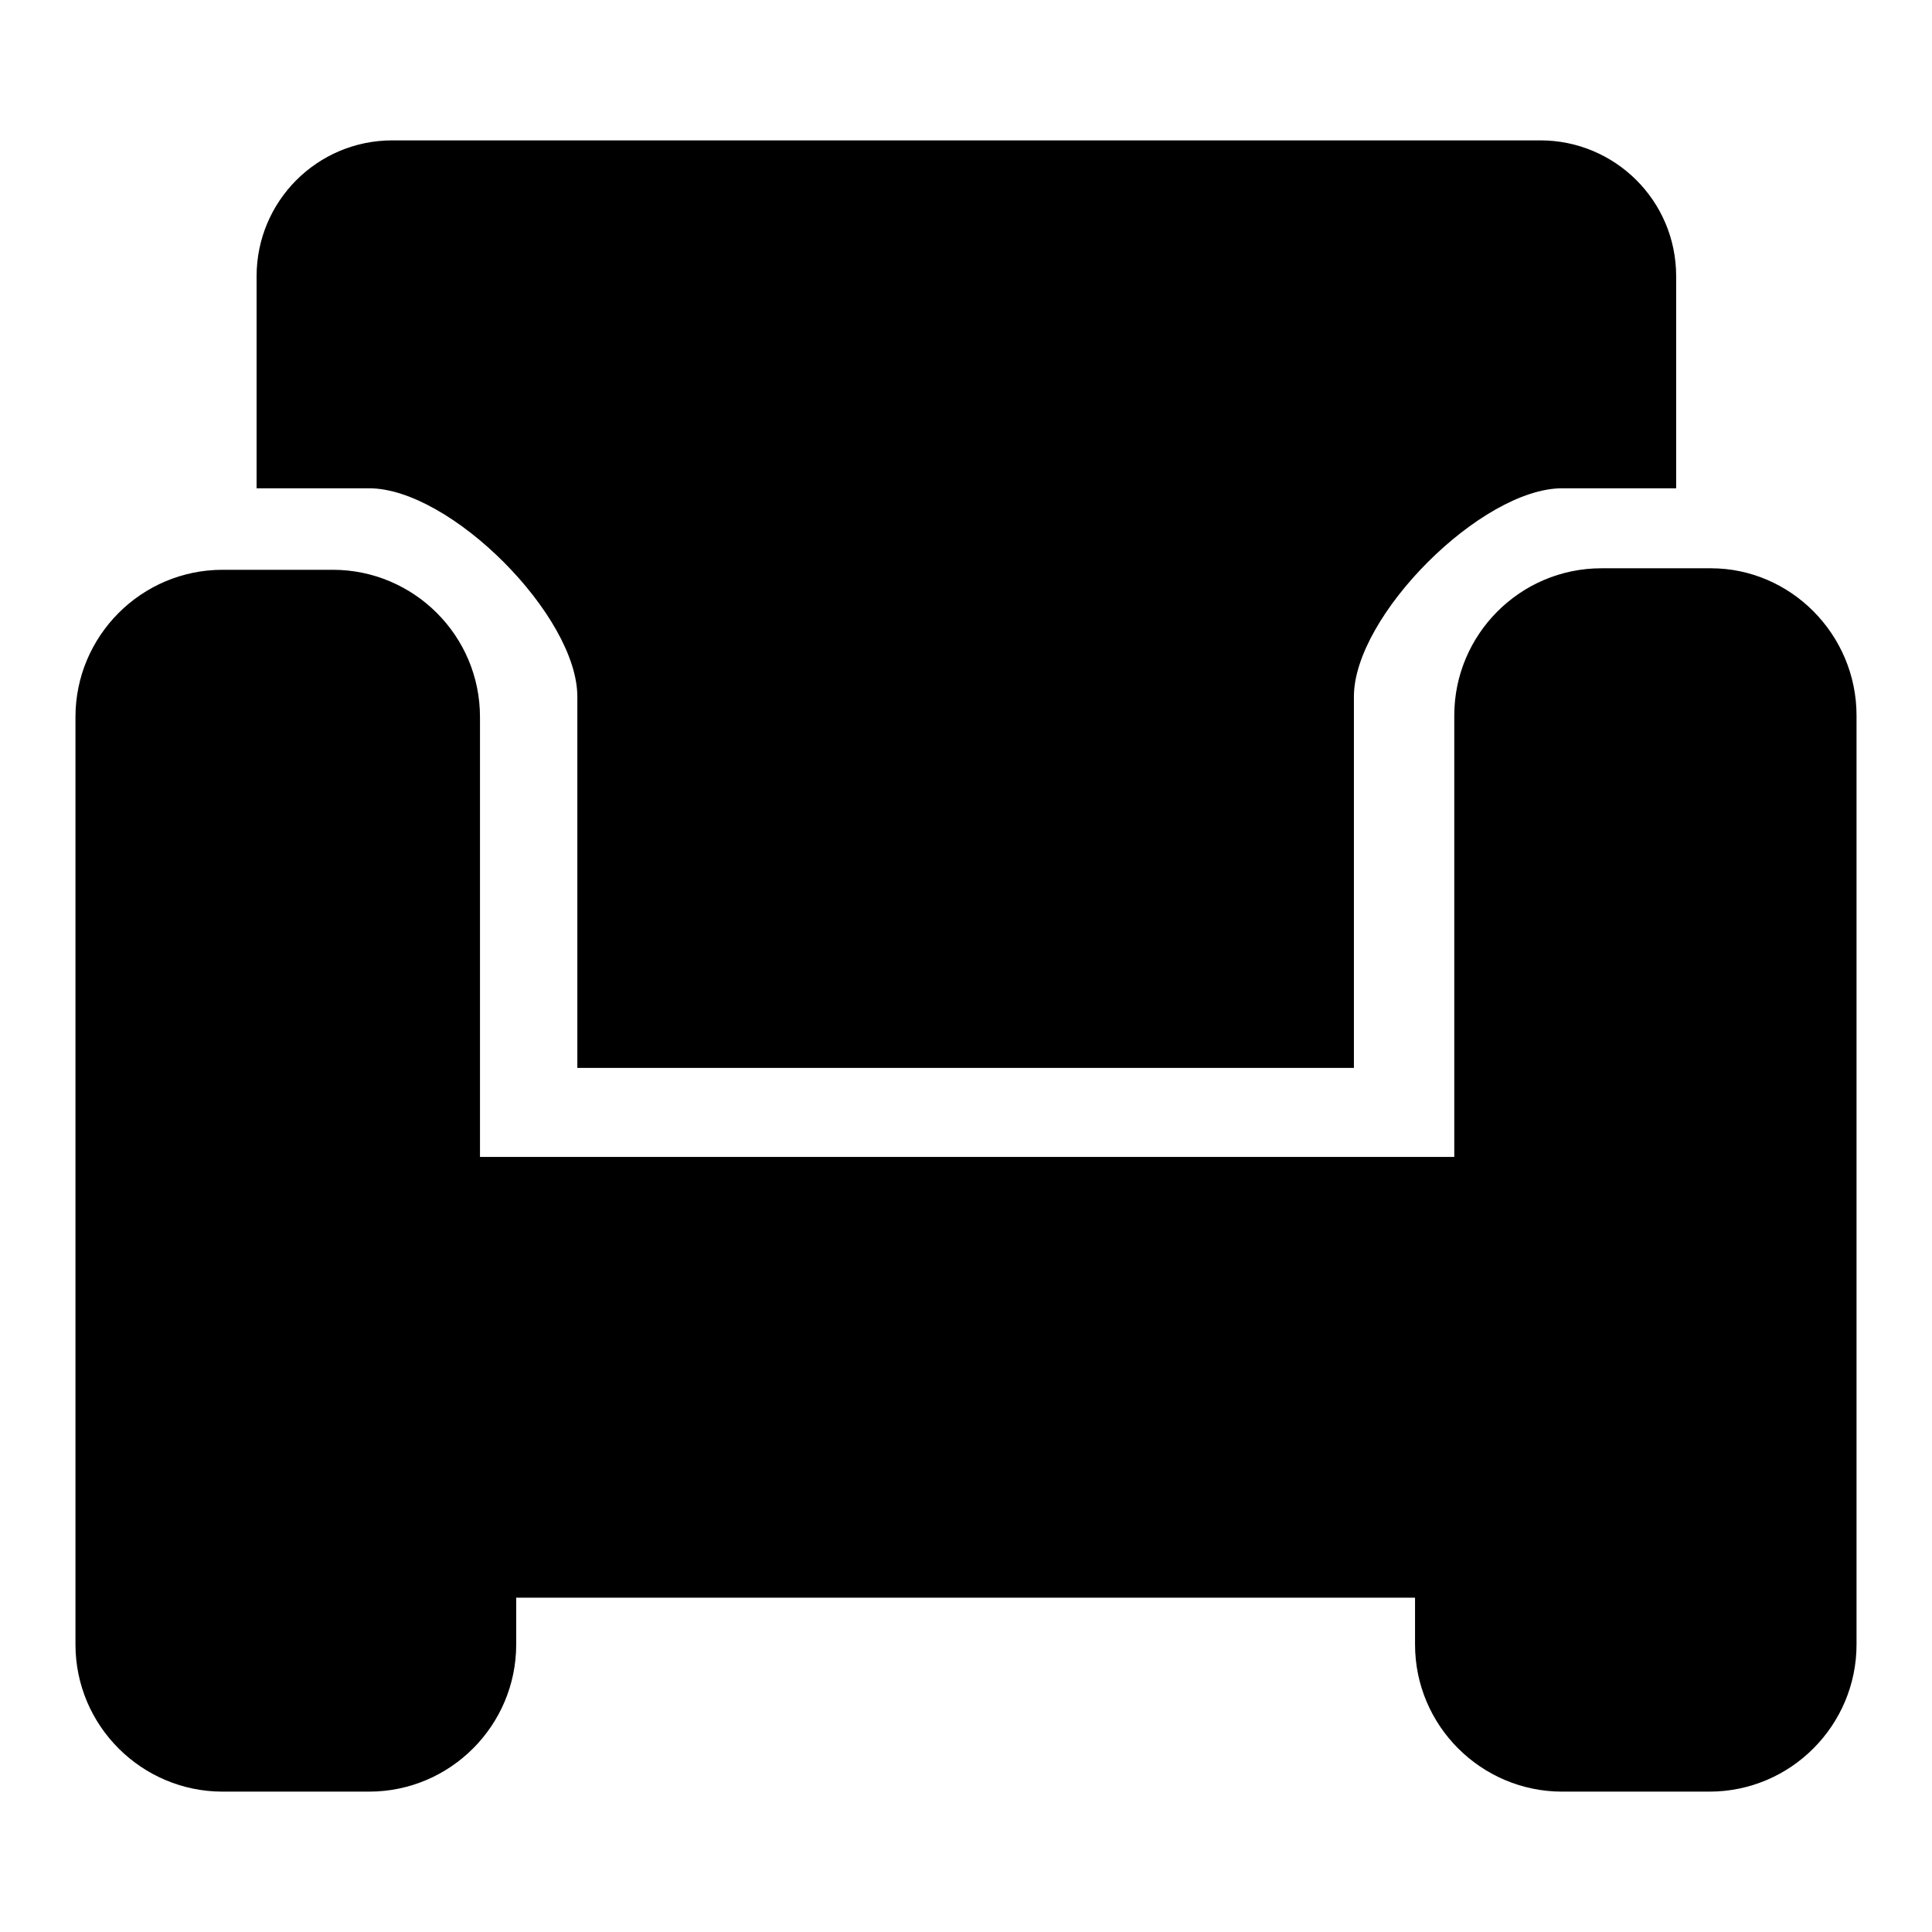
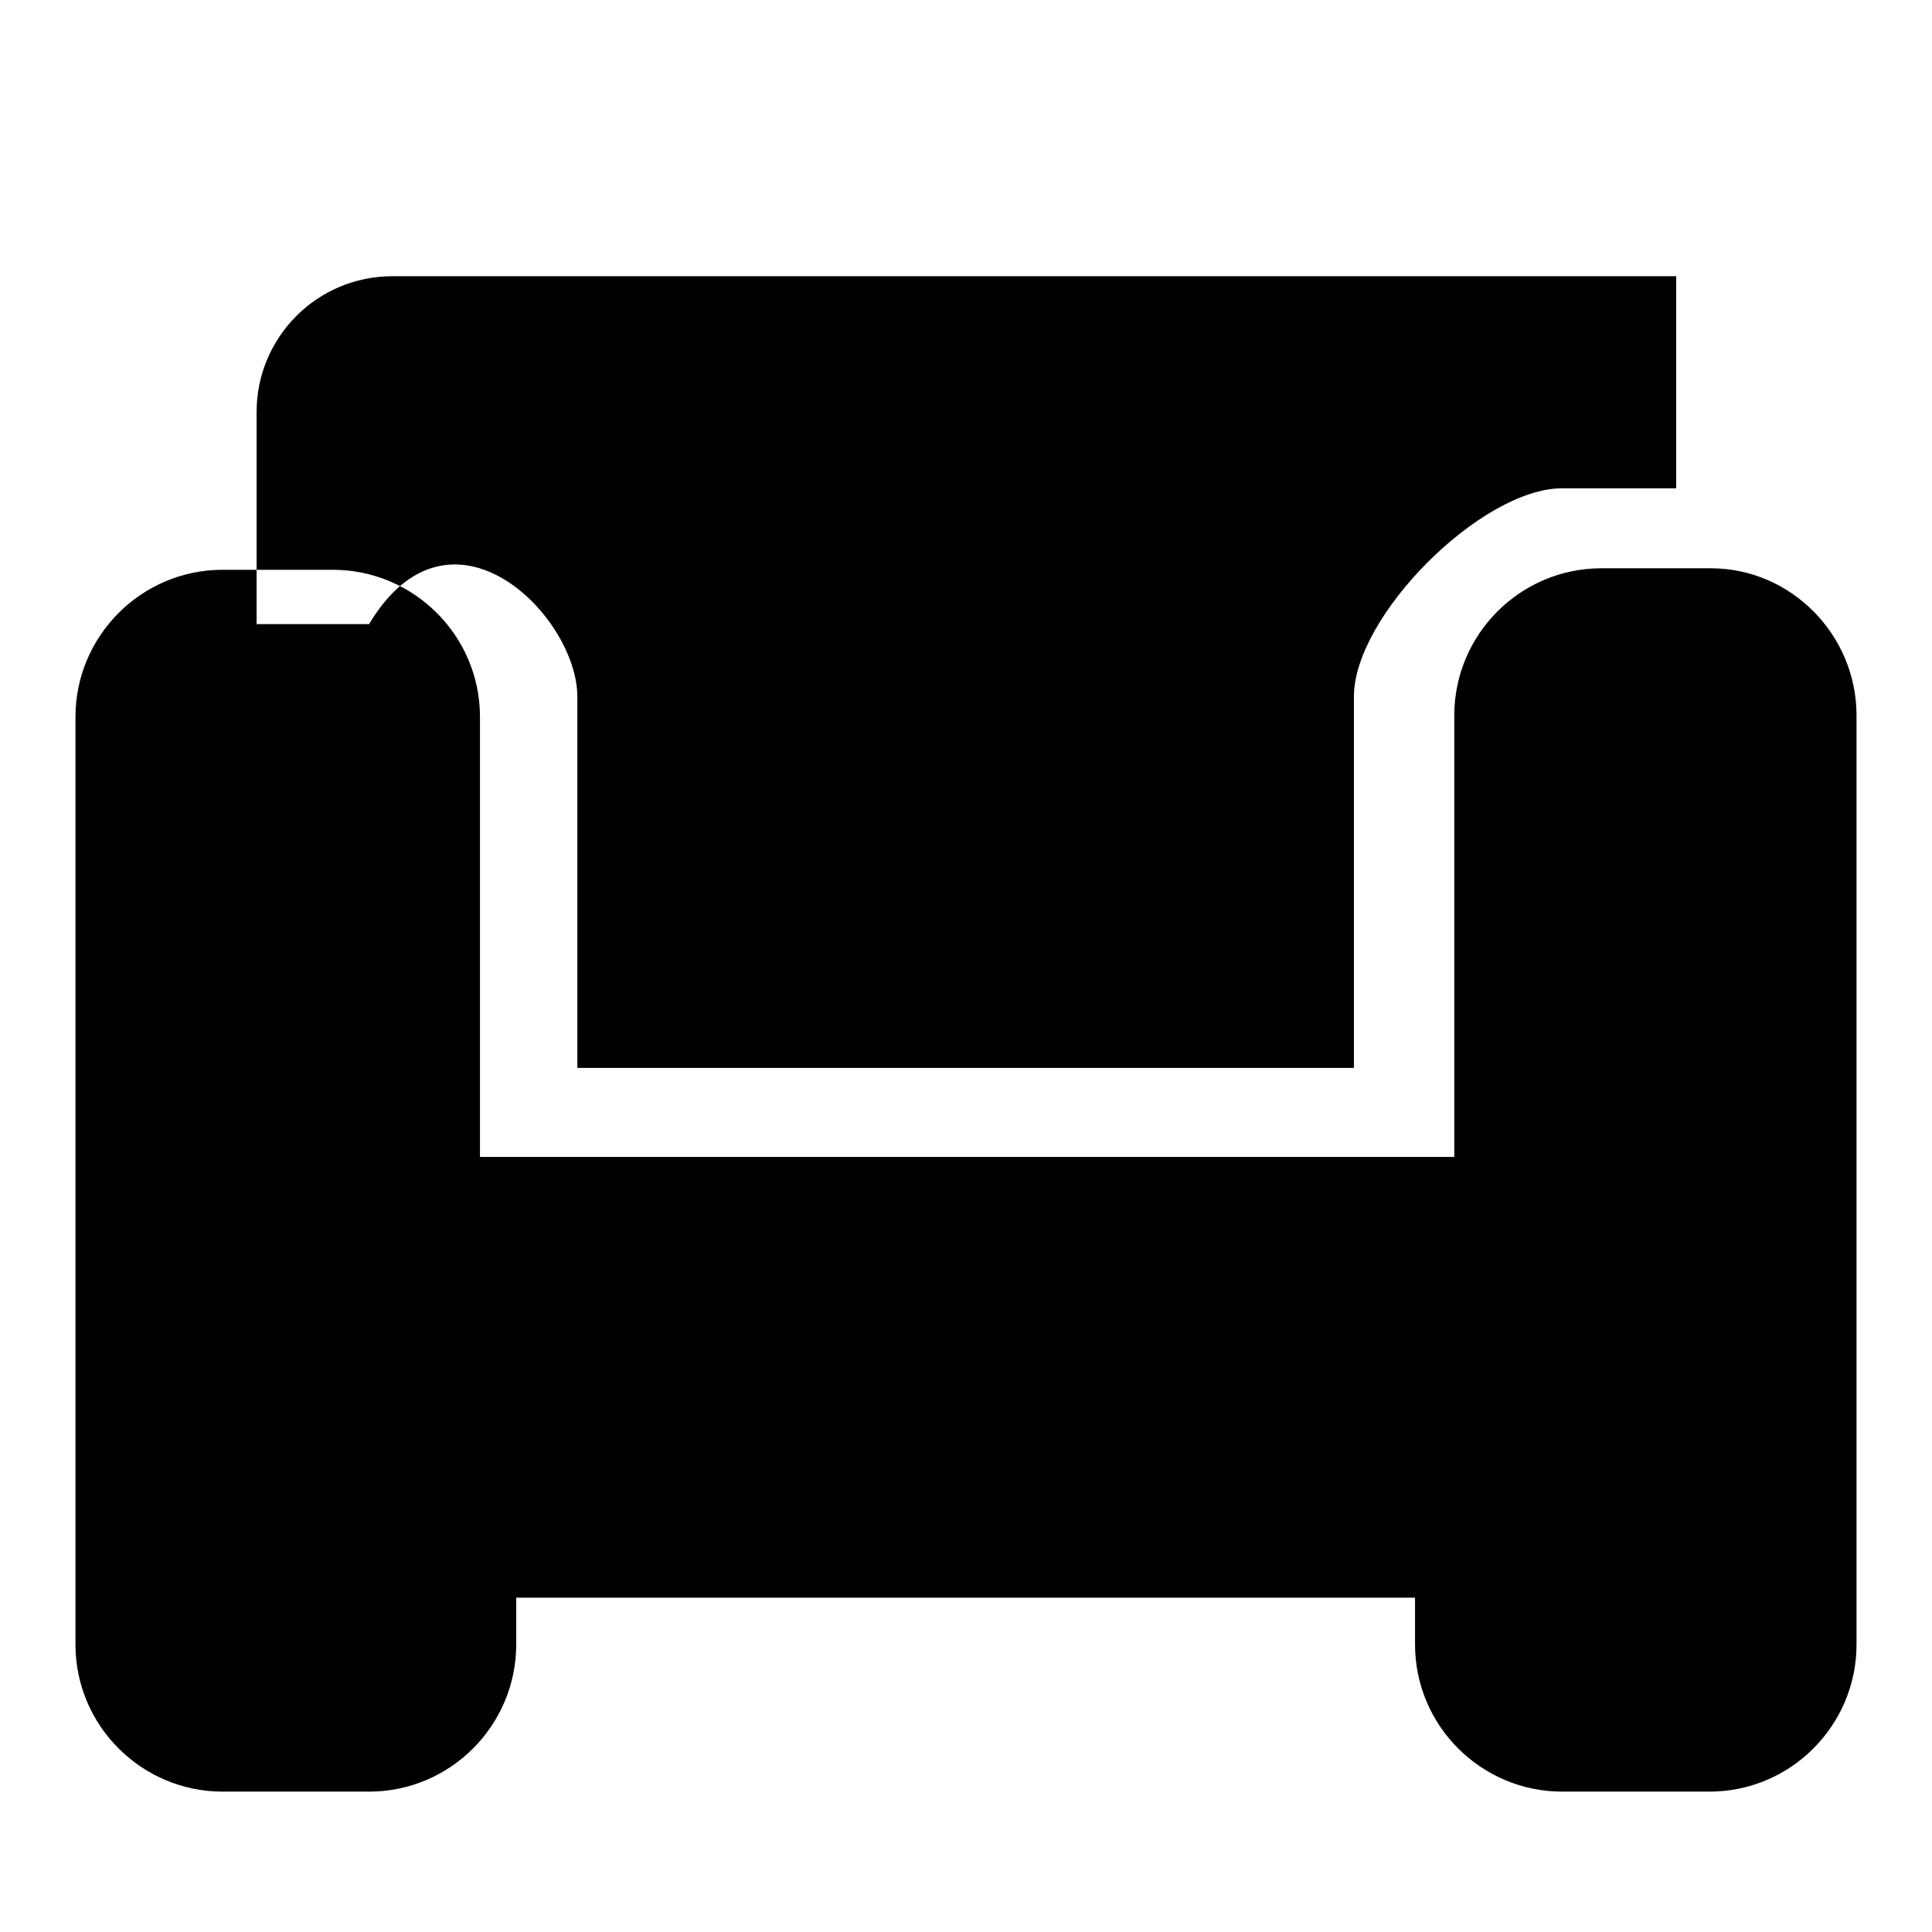
<svg xmlns="http://www.w3.org/2000/svg" version="1.1" x="0px" y="0px" viewBox="0 0 256 256" enable-background="new 0 0 256 256" xml:space="preserve">
  <g>
    <g>
-       <path fill="#000000" d="M246,94.8v123.1c0,10.7-8.7,19.5-19.5,19.5h-19.5c-10.7,0-19.5-8.7-19.5-19.5v-6.2H68.4v6.2c0,10.7-8.7,19.5-19.5,19.5H29.5c-10.7,0-19.5-8.7-19.5-19.5V95c0-10.7,8.7-19.5,19.5-19.5h14.6c10.7,0,19.5,8.7,19.5,19.5v58.3h129.1V94.8c0-10.7,8.7-19.5,19.5-19.5h14.5C237.3,75.3,246,84.1,246,94.8L246,94.8z M76.5,92.3v49.2h102.9V92.3c0-10.7,16.9-27.6,27.6-27.6h15.1V36.6c0-10-8.1-18-18-18H52c-10,0-18,8.1-18,18v28.1h14.9C59.7,64.7,76.5,81.6,76.5,92.3L76.5,92.3z" />
+       <path fill="#000000" d="M246,94.8v123.1c0,10.7-8.7,19.5-19.5,19.5h-19.5c-10.7,0-19.5-8.7-19.5-19.5v-6.2H68.4v6.2c0,10.7-8.7,19.5-19.5,19.5H29.5c-10.7,0-19.5-8.7-19.5-19.5V95c0-10.7,8.7-19.5,19.5-19.5h14.6c10.7,0,19.5,8.7,19.5,19.5v58.3h129.1V94.8c0-10.7,8.7-19.5,19.5-19.5h14.5C237.3,75.3,246,84.1,246,94.8L246,94.8z M76.5,92.3v49.2h102.9V92.3c0-10.7,16.9-27.6,27.6-27.6h15.1V36.6H52c-10,0-18,8.1-18,18v28.1h14.9C59.7,64.7,76.5,81.6,76.5,92.3L76.5,92.3z" />
    </g>
  </g>
</svg>